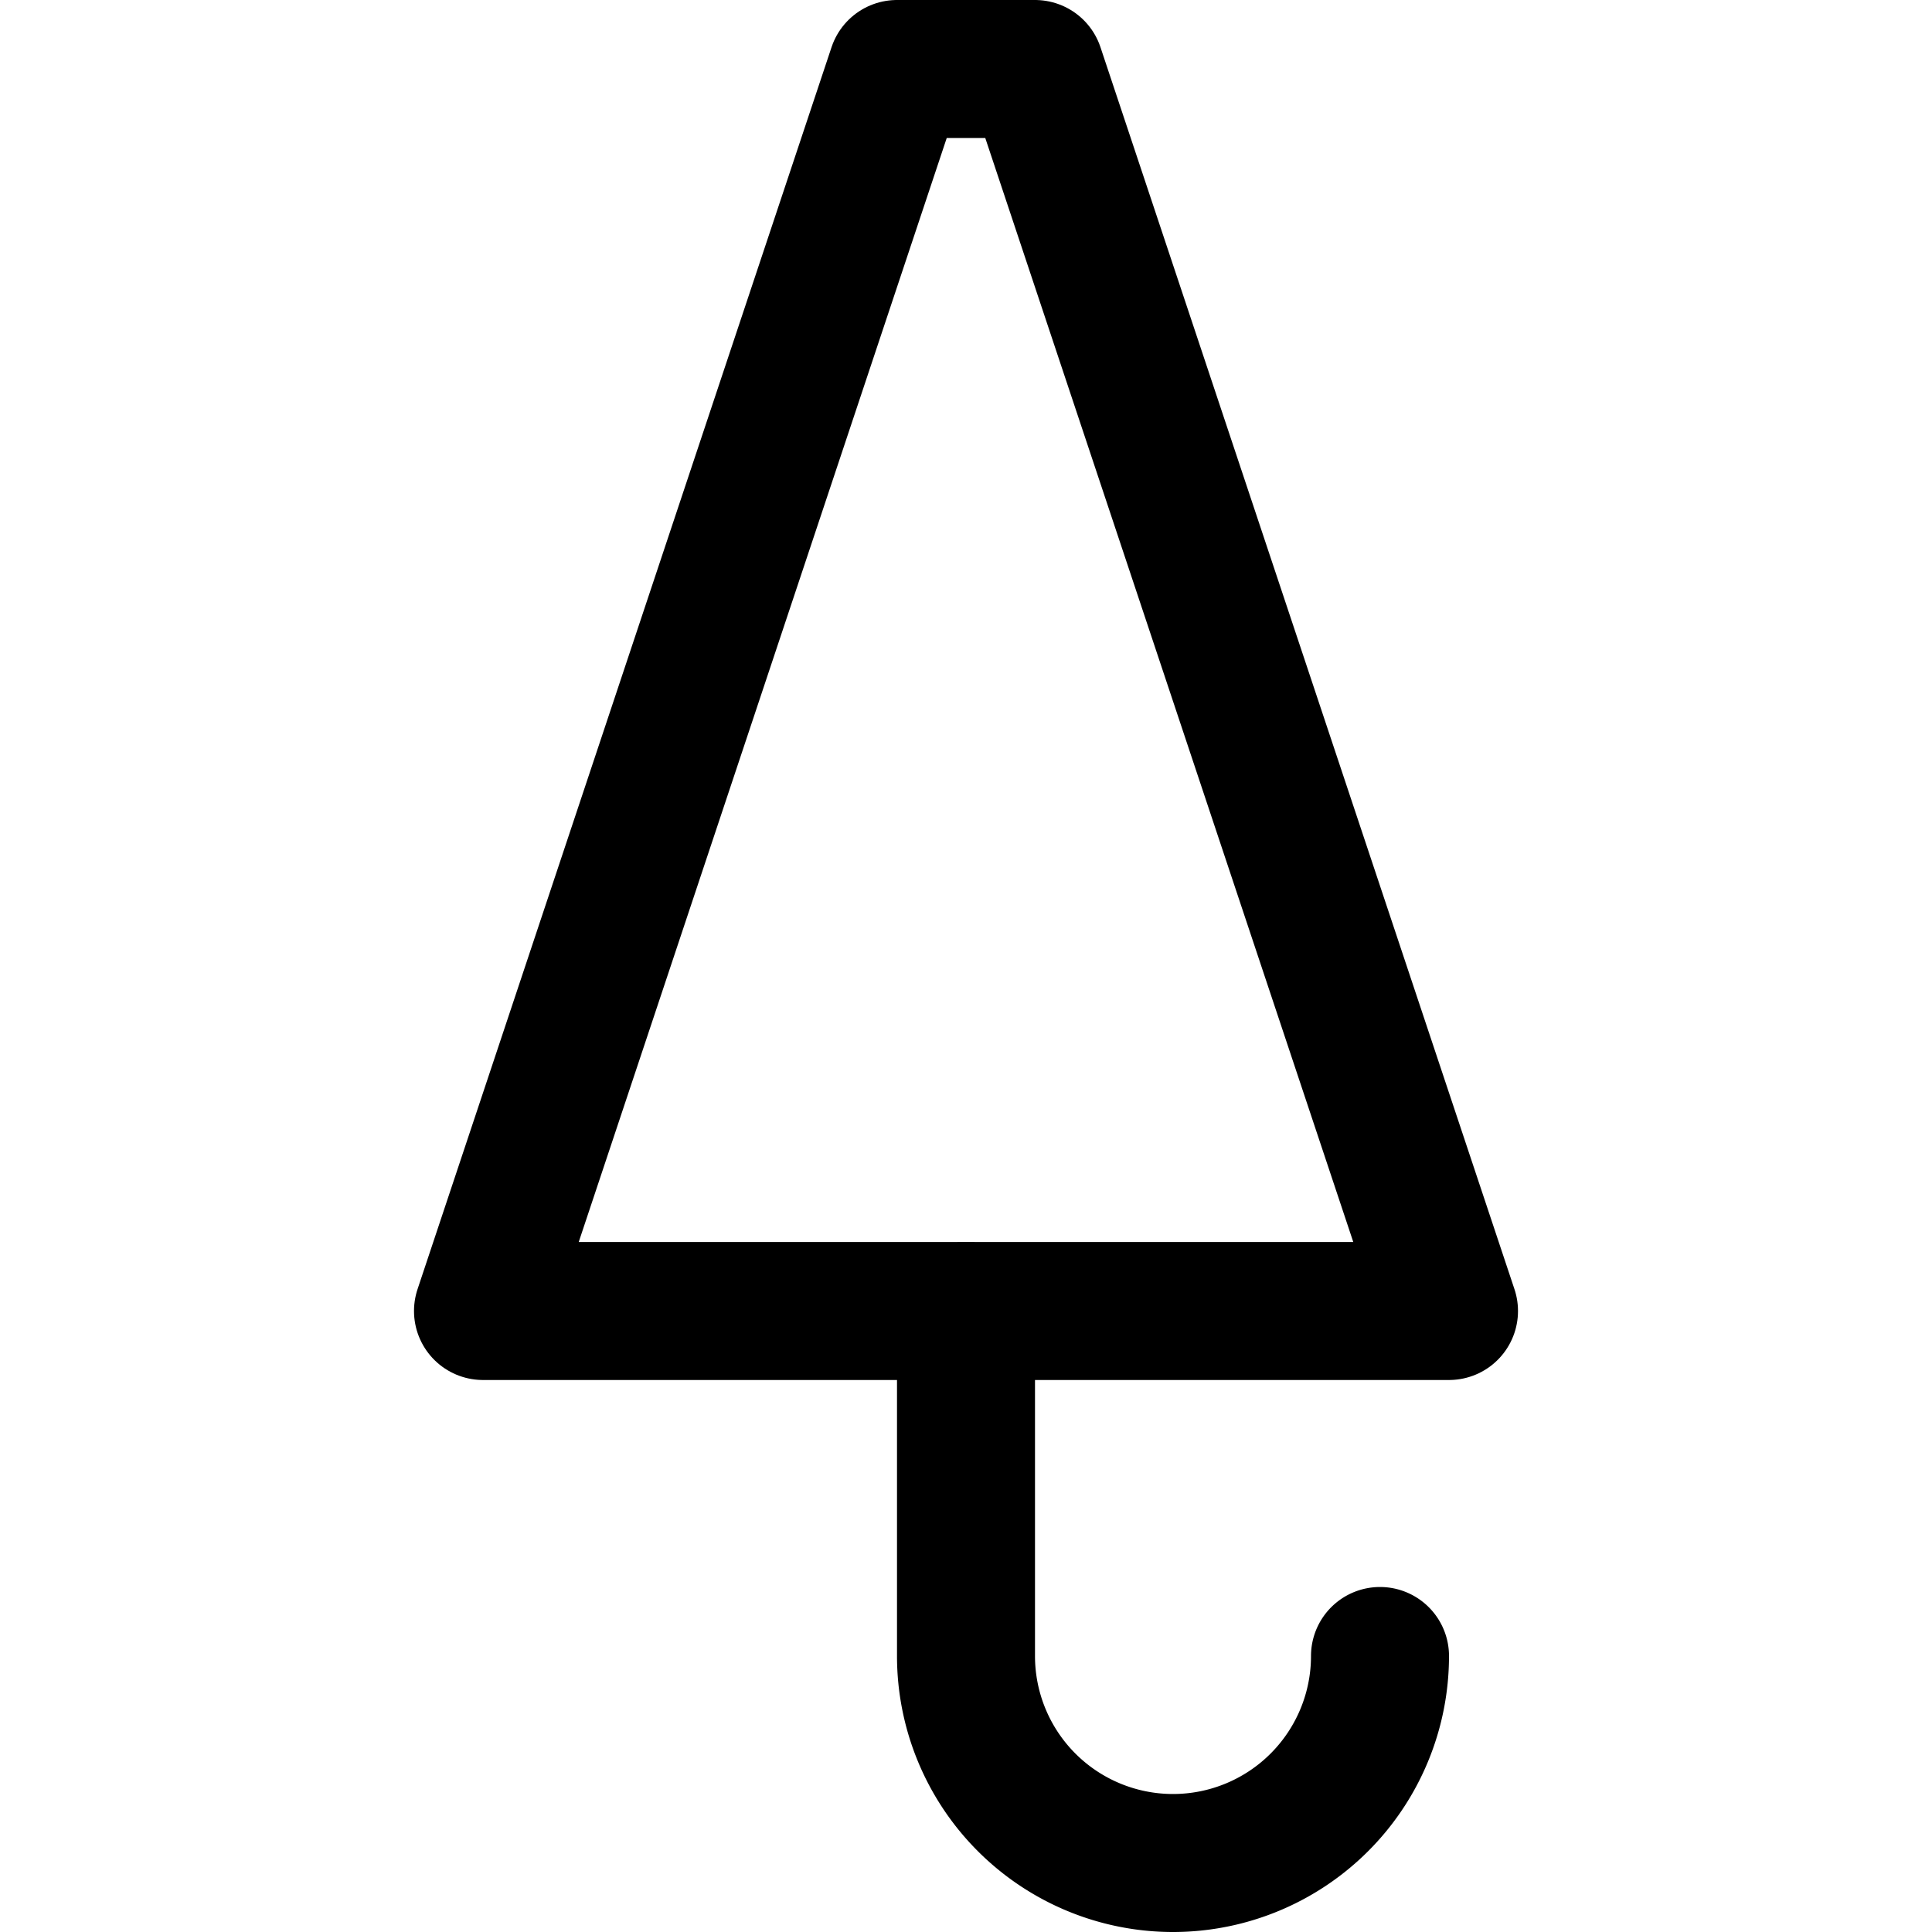
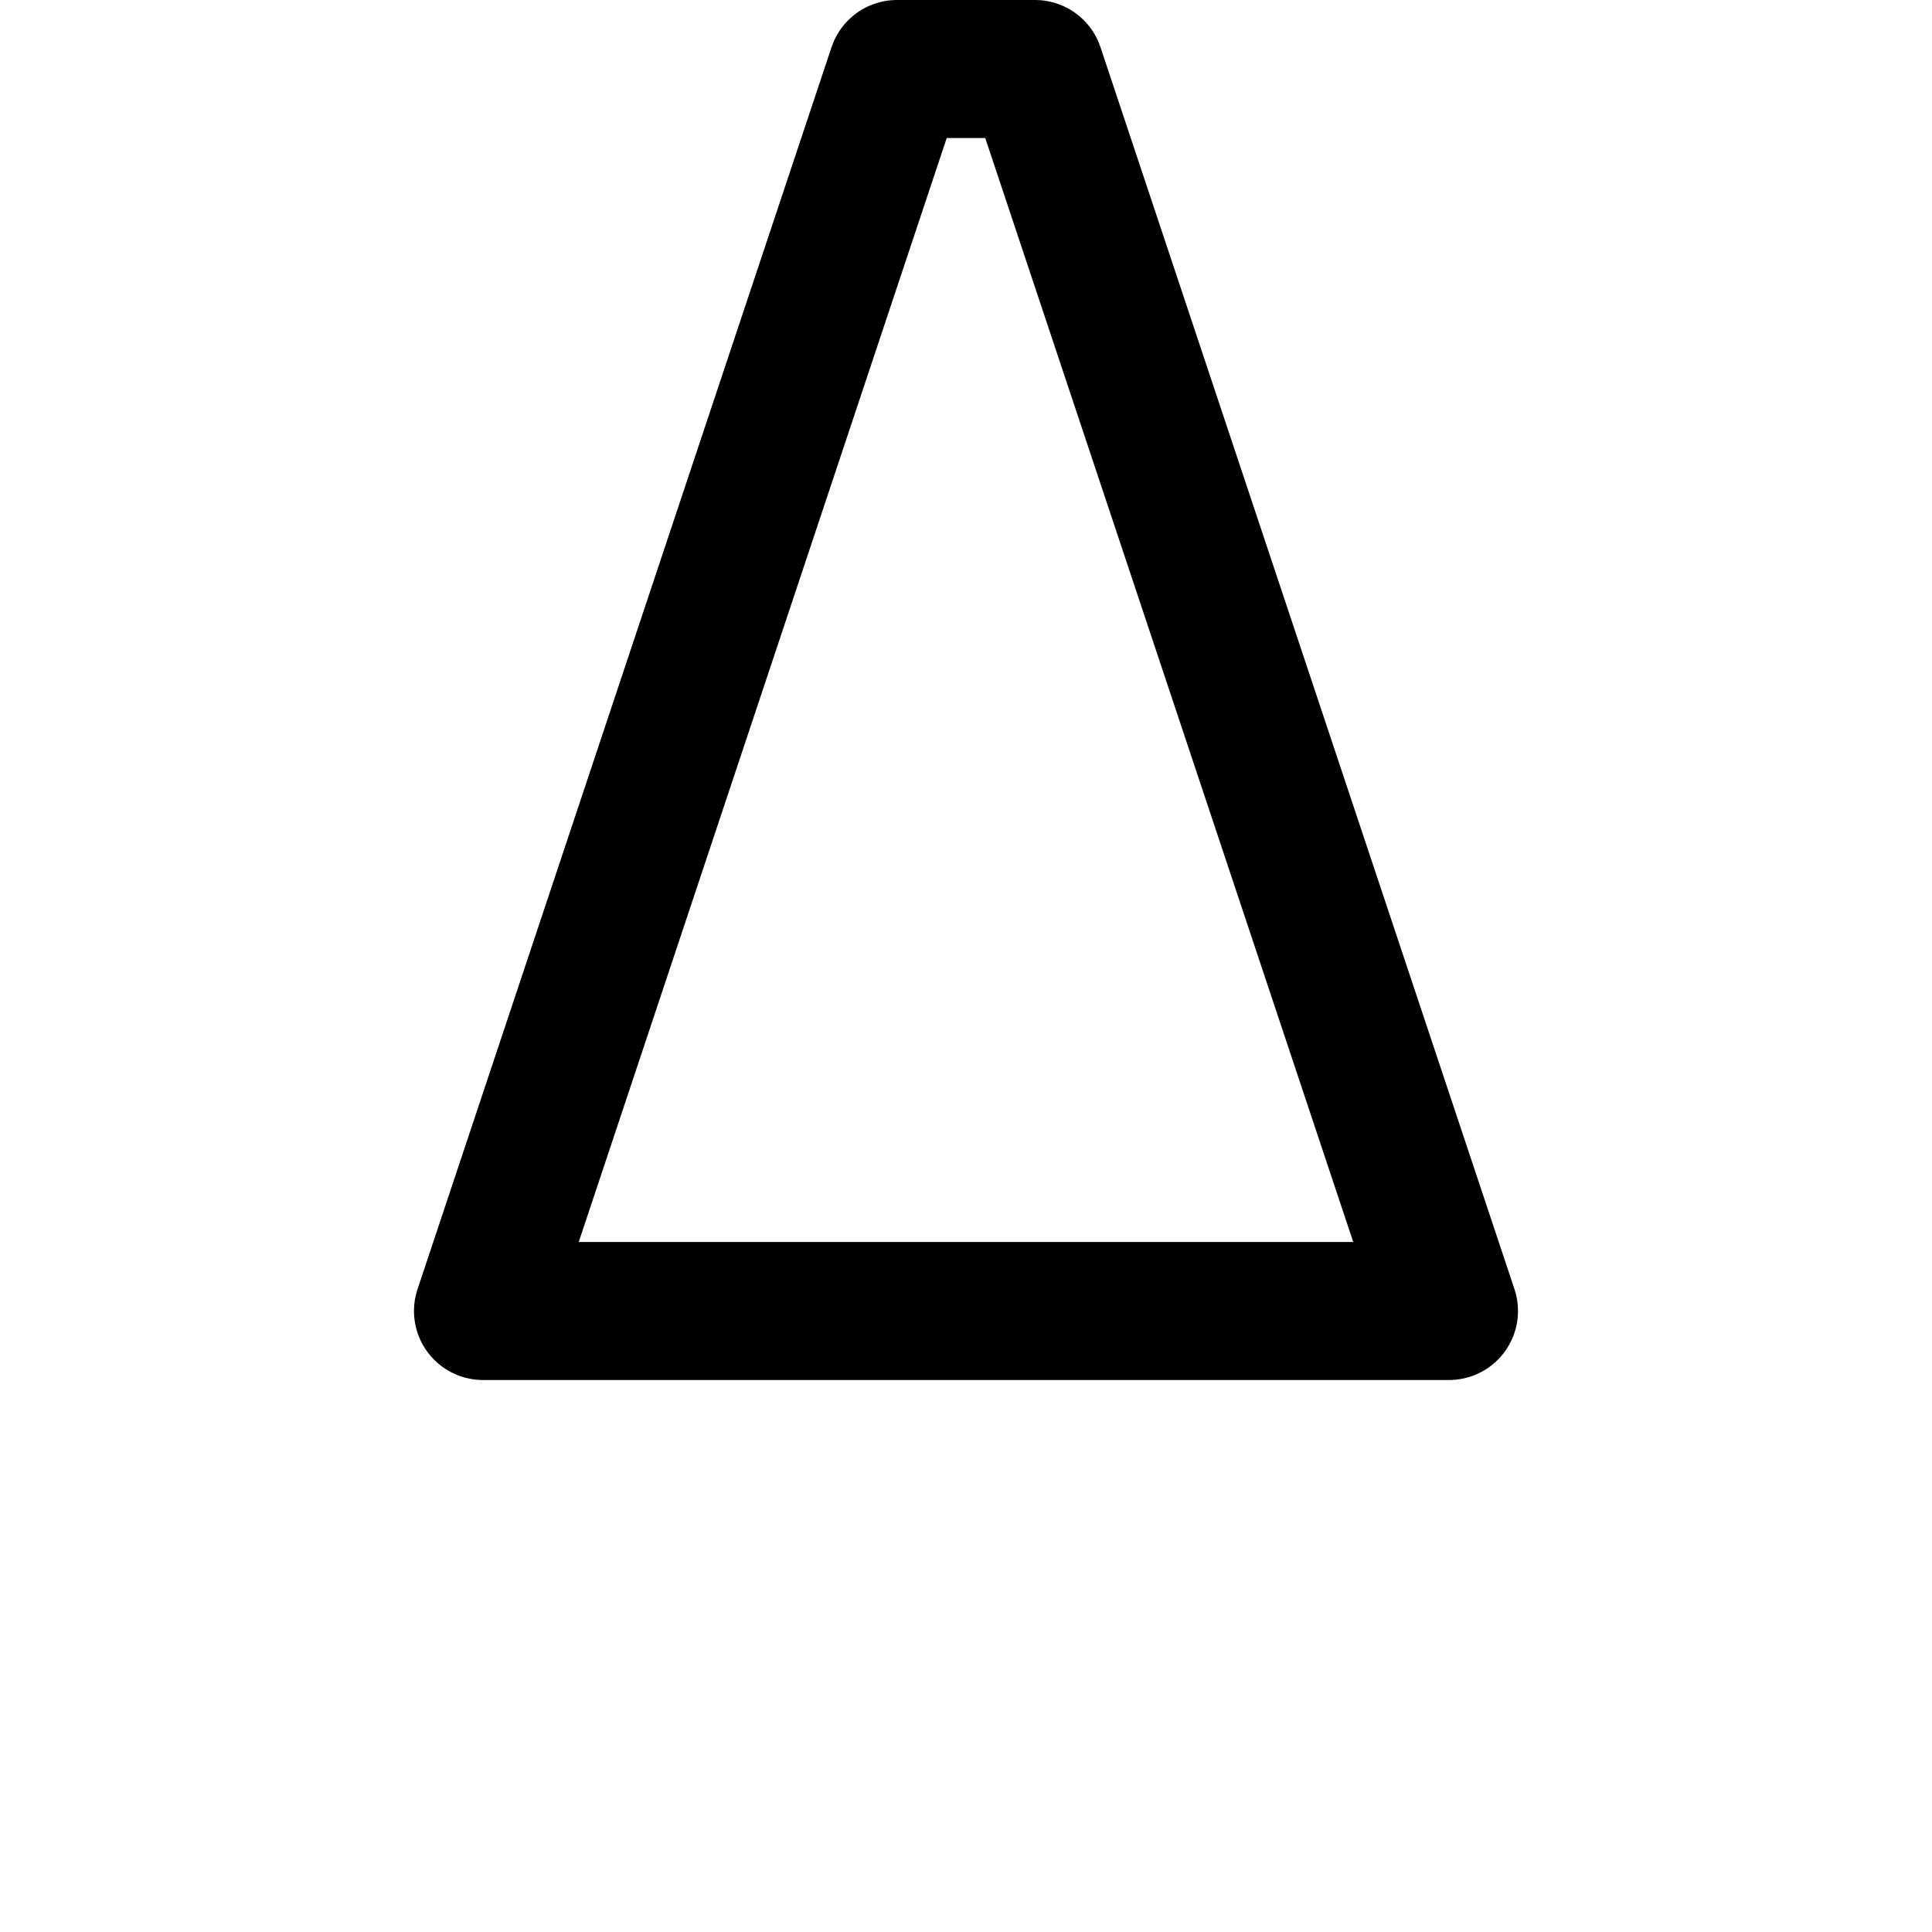
<svg xmlns="http://www.w3.org/2000/svg" viewBox="0 0 14 14">
  <g transform="matrix(1,0,0,1,0,0)">
    <g>
      <polygon points="10.5 9.5 3.5 9.5 6.5 0.5 7.5 0.5 10.5 9.5" style="fill: none;stroke: #000000;stroke-linecap: round;stroke-linejoin: round" />
-       <path d="M7,9.5V12a1.5,1.5,0,0,0,3,0" style="fill: none;stroke: #000000;stroke-linecap: round;stroke-linejoin: round" />
    </g>
  </g>
</svg>